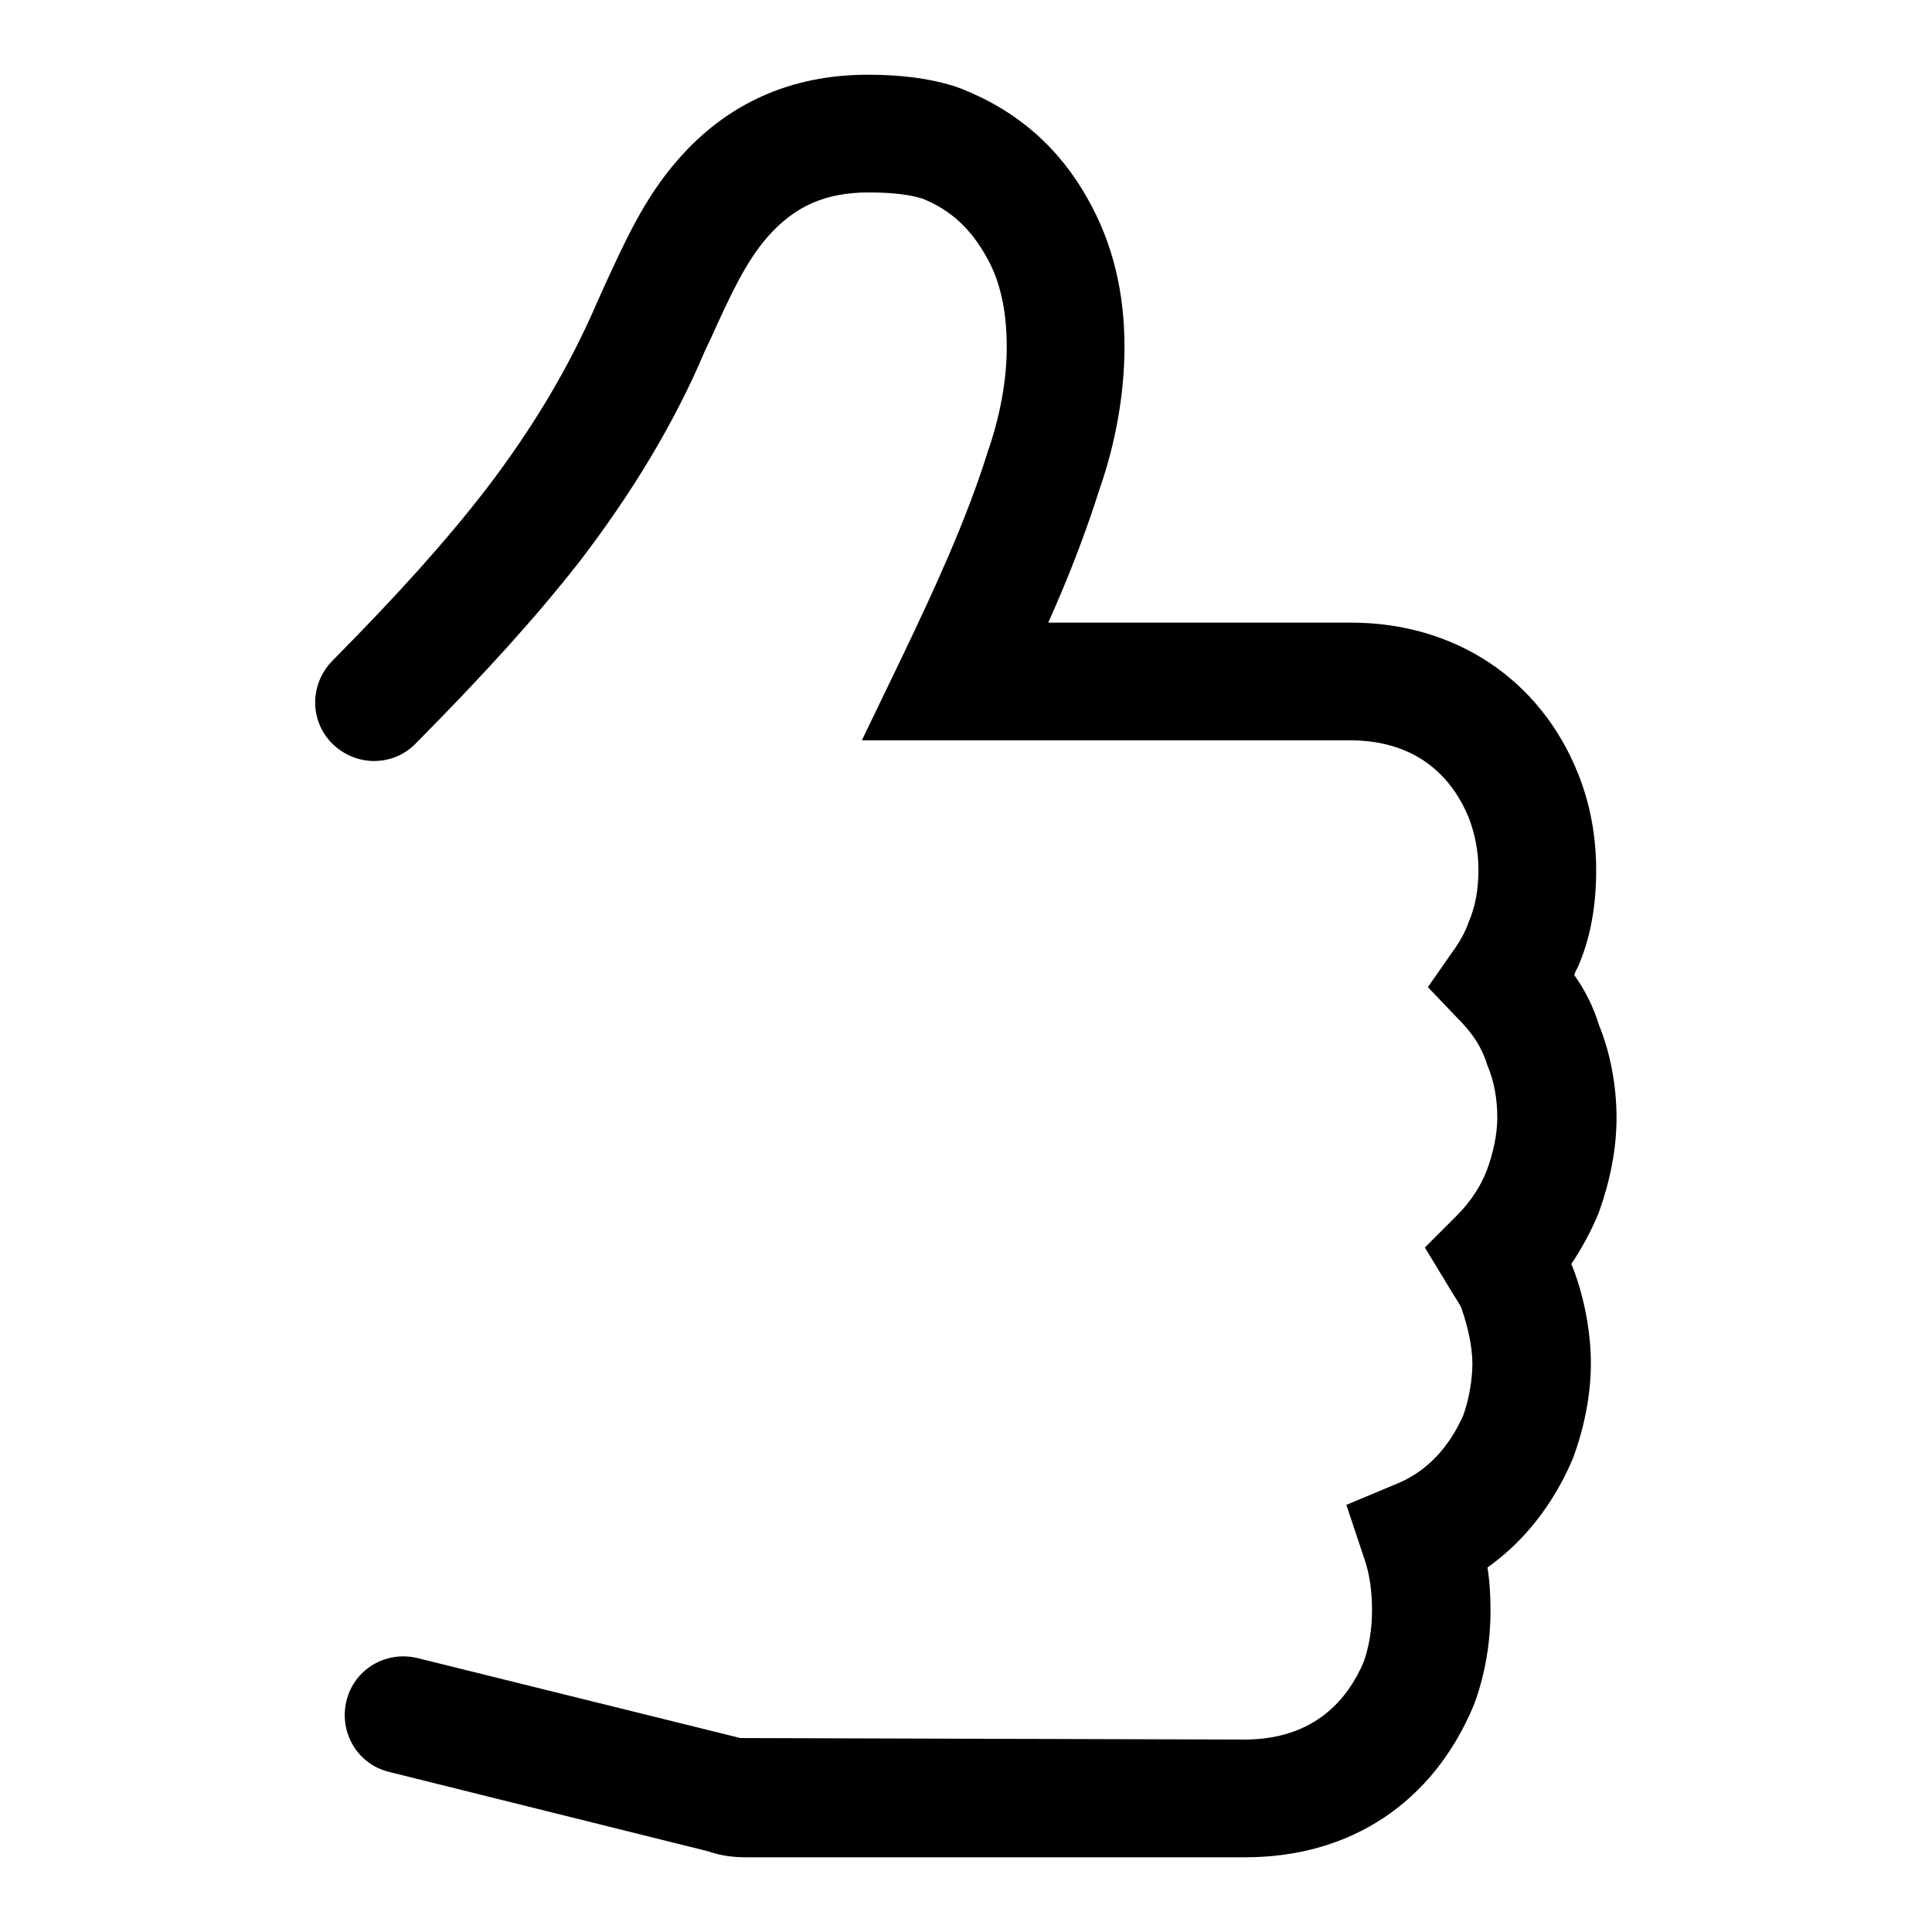
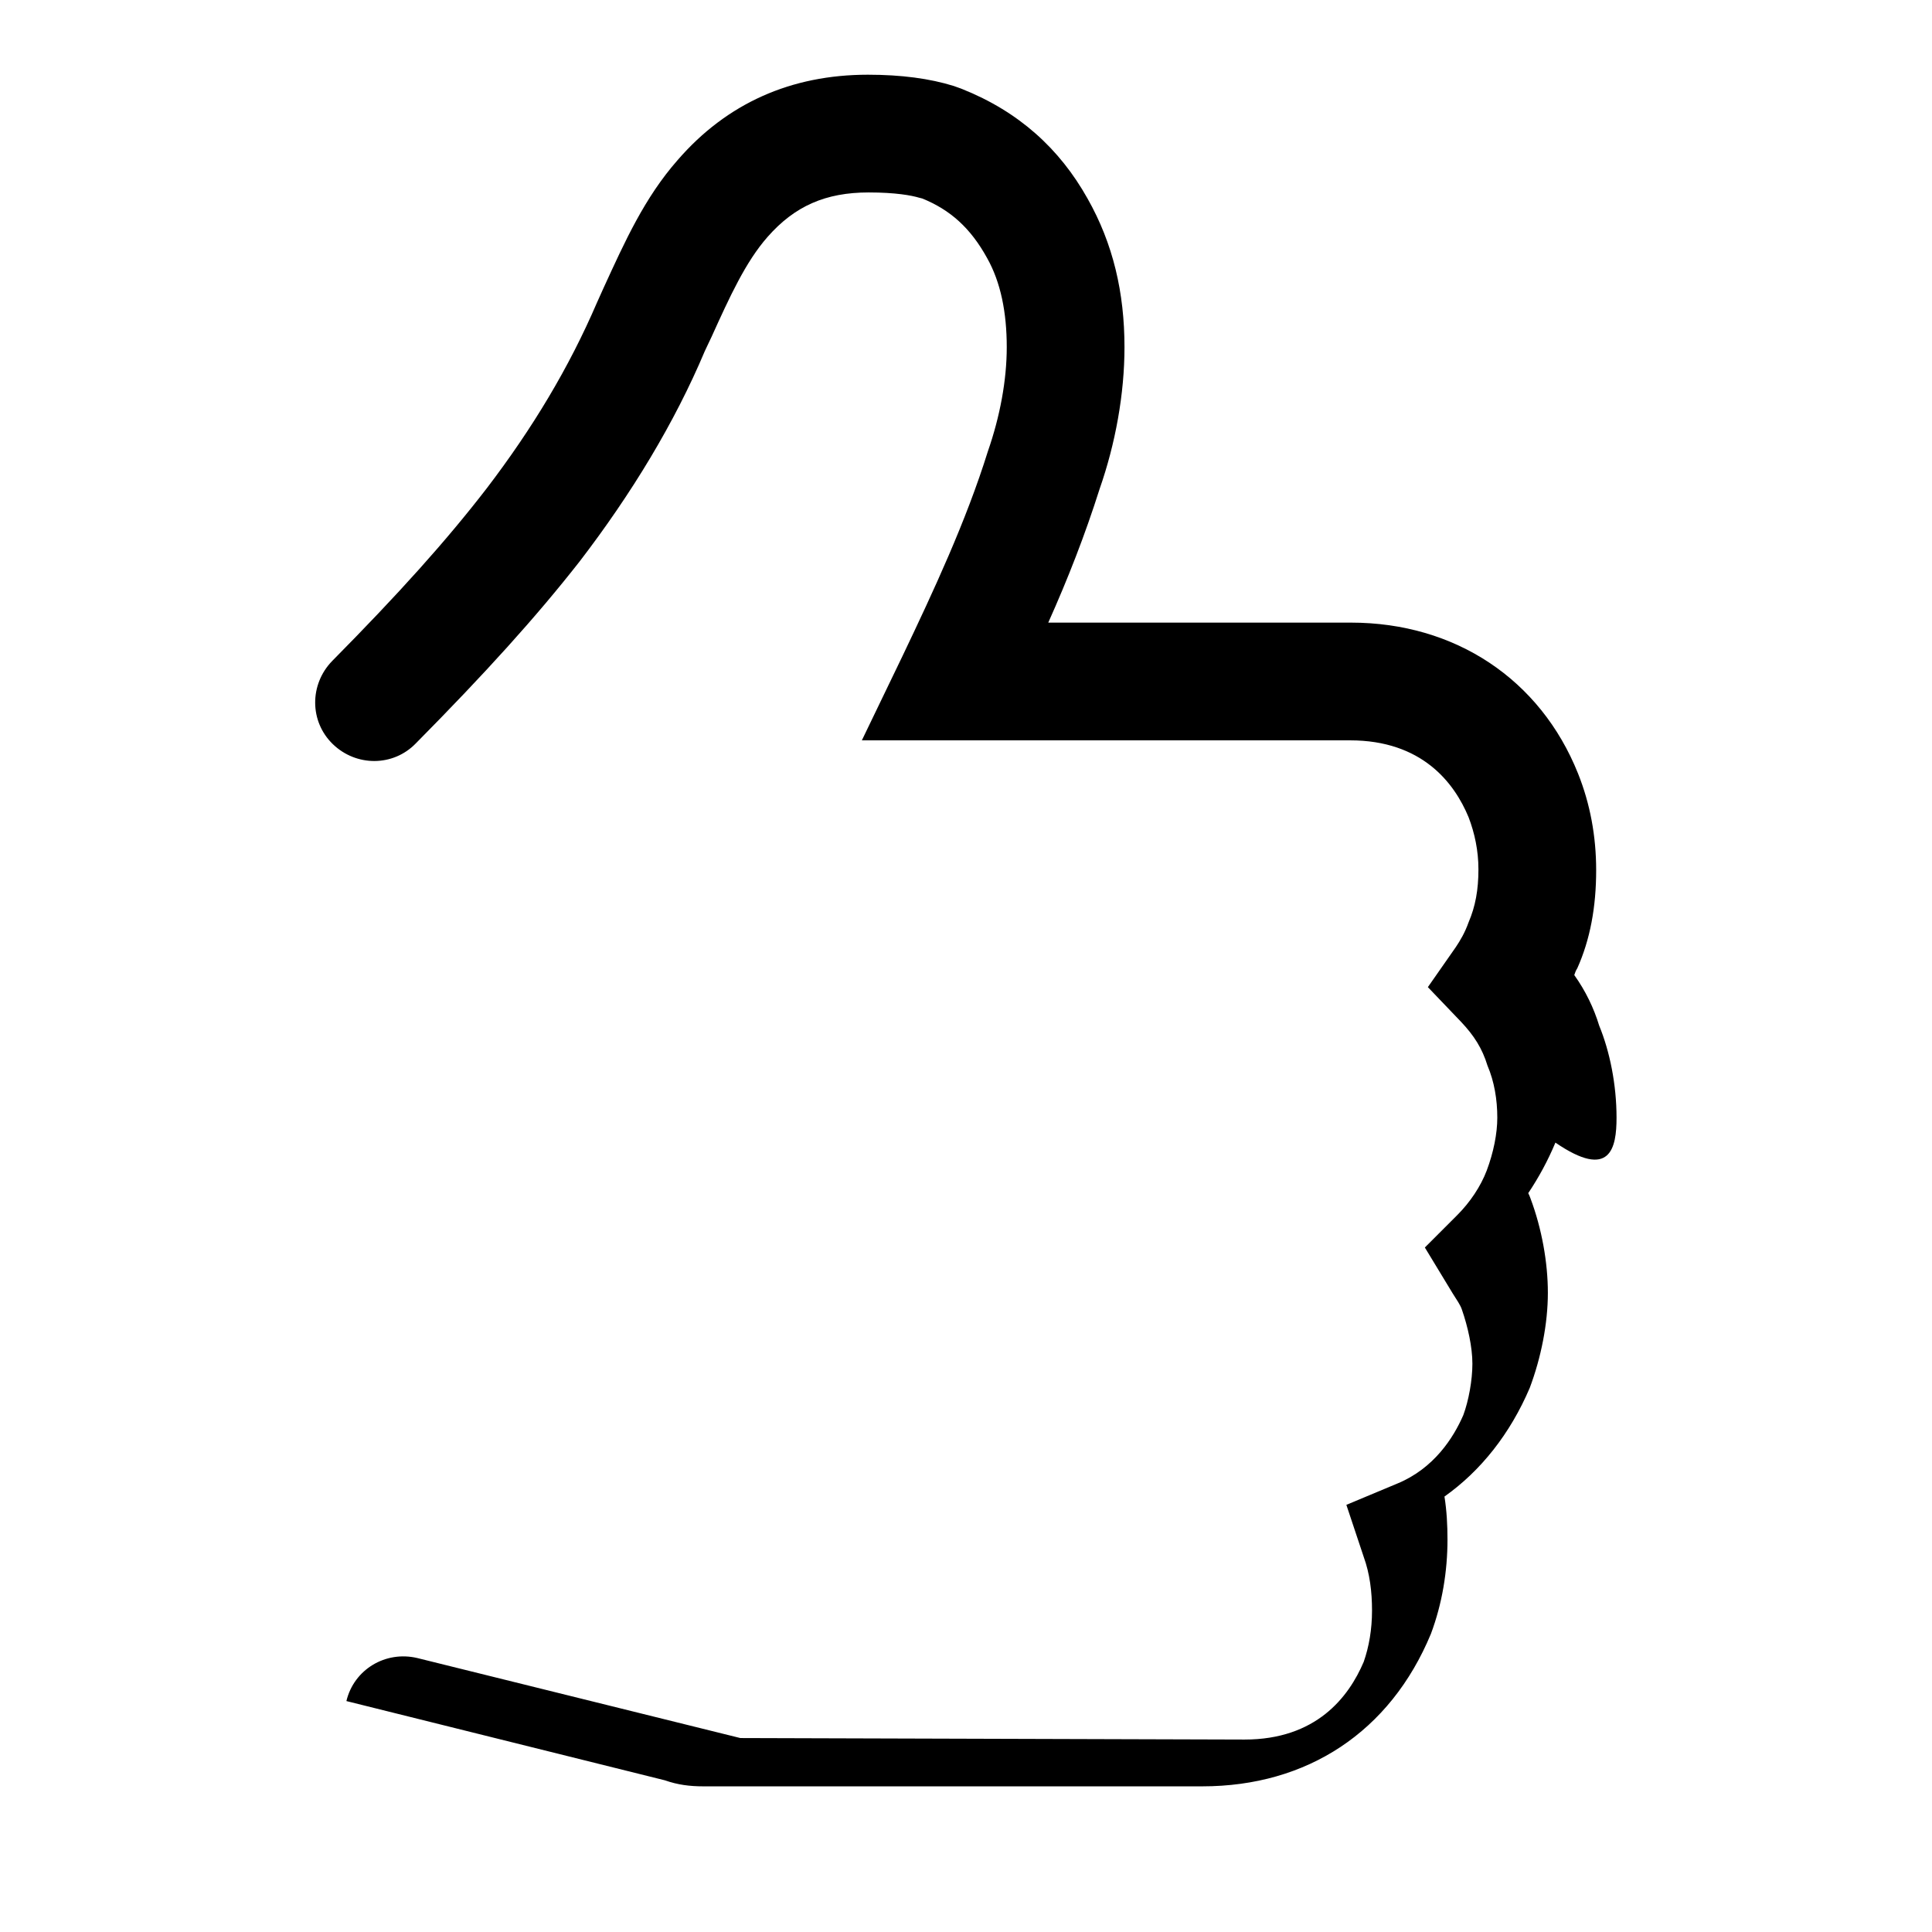
<svg xmlns="http://www.w3.org/2000/svg" version="1.1" x="0px" y="0px" viewBox="0 0 256 256" enable-background="new 0 0 256 256" xml:space="preserve">
  <g>
    <g>
-       <path fill="#000000" d="M214.2,148.1c0-4.4-0.9-8.8-2.3-12.2c-0.7-2.3-1.8-4.6-3.3-6.7c0.1-0.3,0.2-0.6,0.4-0.9c1.7-3.8,2.5-8.1,2.5-13c0-4.5-0.8-8.8-2.4-12.8c-5-12.5-16.3-20-30.1-20h-40.1c2.6-5.8,4.9-11.7,6.8-17.7c2.1-6,3.3-12.6,3.3-18.8c0-7.2-1.5-13.7-4.9-19.7c-3.7-6.6-9.1-11.5-16.6-14.5l-1.1-0.4c-3.2-1-7-1.5-11.4-1.5c-10.2,0-18.7,3.8-25.2,11.3c-4.4,5-7,10.8-9.8,16.9l-0.9,2c-3.7,8.6-8.5,16.6-14.6,24.6C59.1,71.7,52.8,78.7,44,87.6c-3,3.1-3,8,0.1,11c3.1,3,8,3,11-0.1c9.2-9.3,15.9-16.7,21.7-24.1c6.9-9,12.6-18.4,16.6-27.9l0.9-1.9c2.4-5.3,4.5-9.9,7.4-13.2c3.6-4.1,7.7-5.9,13.4-5.9c3.6,0,5.7,0.4,6.7,0.7l0.4,0.1c3.7,1.5,6.4,3.9,8.6,7.9c1.8,3.2,2.6,7.2,2.6,11.8c0,4.4-0.9,9.2-2.5,13.8c-2.9,9.3-7.2,18.5-11.3,27.1l-5.4,11.2h64.7c9.5,0,13.8,5.6,15.7,10.2c0.8,2.1,1.3,4.4,1.3,6.9c0,2.7-0.4,4.9-1.3,7c-0.5,1.4-1.1,2.4-1.7,3.3l-3.7,5.3l4.4,4.6c1.7,1.8,2.8,3.5,3.5,5.8c0.9,2.1,1.3,4.5,1.3,6.9c0,2.1-0.5,4.6-1.4,7c-0.8,2.1-2.2,4.2-3.9,5.9l-4.3,4.3l3.7,6.1c0.5,0.8,1,1.5,1.2,2.1c0.8,2.3,1.4,5,1.4,7.2c0,2.2-0.5,4.9-1.2,6.8c-1.3,3-3.9,7.1-8.8,9.1l-6.7,2.8l2.3,6.9c0.8,2.2,1.1,4.6,1.1,7.1c0,2.5-0.4,4.8-1.1,6.8c-2,4.7-6.3,10.3-15.8,10.3l-66.8-0.2l-42.8-10.6c-4.2-1-8.4,1.5-9.4,5.7s1.5,8.4,5.7,9.4l42.2,10.5c1.7,0.6,3.3,0.8,5.1,0.8h66.1c13.9,0,24.9-7.2,30.3-20.2c1.5-4,2.2-8.3,2.2-12.5c0-1.9-0.1-3.8-0.4-5.7c4.8-3.4,8.7-8.3,11.3-14.4c1.5-4,2.4-8.5,2.4-12.6c0-4-0.8-8.5-2.3-12.5c-0.1-0.3-0.2-0.5-0.3-0.7c1.4-2.1,2.6-4.3,3.6-6.7C213.4,156.4,214.2,152.1,214.2,148.1z" />
+       <path fill="#000000" d="M214.2,148.1c0-4.4-0.9-8.8-2.3-12.2c-0.7-2.3-1.8-4.6-3.3-6.7c0.1-0.3,0.2-0.6,0.4-0.9c1.7-3.8,2.5-8.1,2.5-13c0-4.5-0.8-8.8-2.4-12.8c-5-12.5-16.3-20-30.1-20h-40.1c2.6-5.8,4.9-11.7,6.8-17.7c2.1-6,3.3-12.6,3.3-18.8c0-7.2-1.5-13.7-4.9-19.7c-3.7-6.6-9.1-11.5-16.6-14.5l-1.1-0.4c-3.2-1-7-1.5-11.4-1.5c-10.2,0-18.7,3.8-25.2,11.3c-4.4,5-7,10.8-9.8,16.9l-0.9,2c-3.7,8.6-8.5,16.6-14.6,24.6C59.1,71.7,52.8,78.7,44,87.6c-3,3.1-3,8,0.1,11c3.1,3,8,3,11-0.1c9.2-9.3,15.9-16.7,21.7-24.1c6.9-9,12.6-18.4,16.6-27.9l0.9-1.9c2.4-5.3,4.5-9.9,7.4-13.2c3.6-4.1,7.7-5.9,13.4-5.9c3.6,0,5.7,0.4,6.7,0.7l0.4,0.1c3.7,1.5,6.4,3.9,8.6,7.9c1.8,3.2,2.6,7.2,2.6,11.8c0,4.4-0.9,9.2-2.5,13.8c-2.9,9.3-7.2,18.5-11.3,27.1l-5.4,11.2h64.7c9.5,0,13.8,5.6,15.7,10.2c0.8,2.1,1.3,4.4,1.3,6.9c0,2.7-0.4,4.9-1.3,7c-0.5,1.4-1.1,2.4-1.7,3.3l-3.7,5.3l4.4,4.6c1.7,1.8,2.8,3.5,3.5,5.8c0.9,2.1,1.3,4.5,1.3,6.9c0,2.1-0.5,4.6-1.4,7c-0.8,2.1-2.2,4.2-3.9,5.9l-4.3,4.3l3.7,6.1c0.5,0.8,1,1.5,1.2,2.1c0.8,2.3,1.4,5,1.4,7.2c0,2.2-0.5,4.9-1.2,6.8c-1.3,3-3.9,7.1-8.8,9.1l-6.7,2.8l2.3,6.9c0.8,2.2,1.1,4.6,1.1,7.1c0,2.5-0.4,4.8-1.1,6.8c-2,4.7-6.3,10.3-15.8,10.3l-66.8-0.2l-42.8-10.6c-4.2-1-8.4,1.5-9.4,5.7l42.2,10.5c1.7,0.6,3.3,0.8,5.1,0.8h66.1c13.9,0,24.9-7.2,30.3-20.2c1.5-4,2.2-8.3,2.2-12.5c0-1.9-0.1-3.8-0.4-5.7c4.8-3.4,8.7-8.3,11.3-14.4c1.5-4,2.4-8.5,2.4-12.6c0-4-0.8-8.5-2.3-12.5c-0.1-0.3-0.2-0.5-0.3-0.7c1.4-2.1,2.6-4.3,3.6-6.7C213.4,156.4,214.2,152.1,214.2,148.1z" />
    </g>
  </g>
</svg>